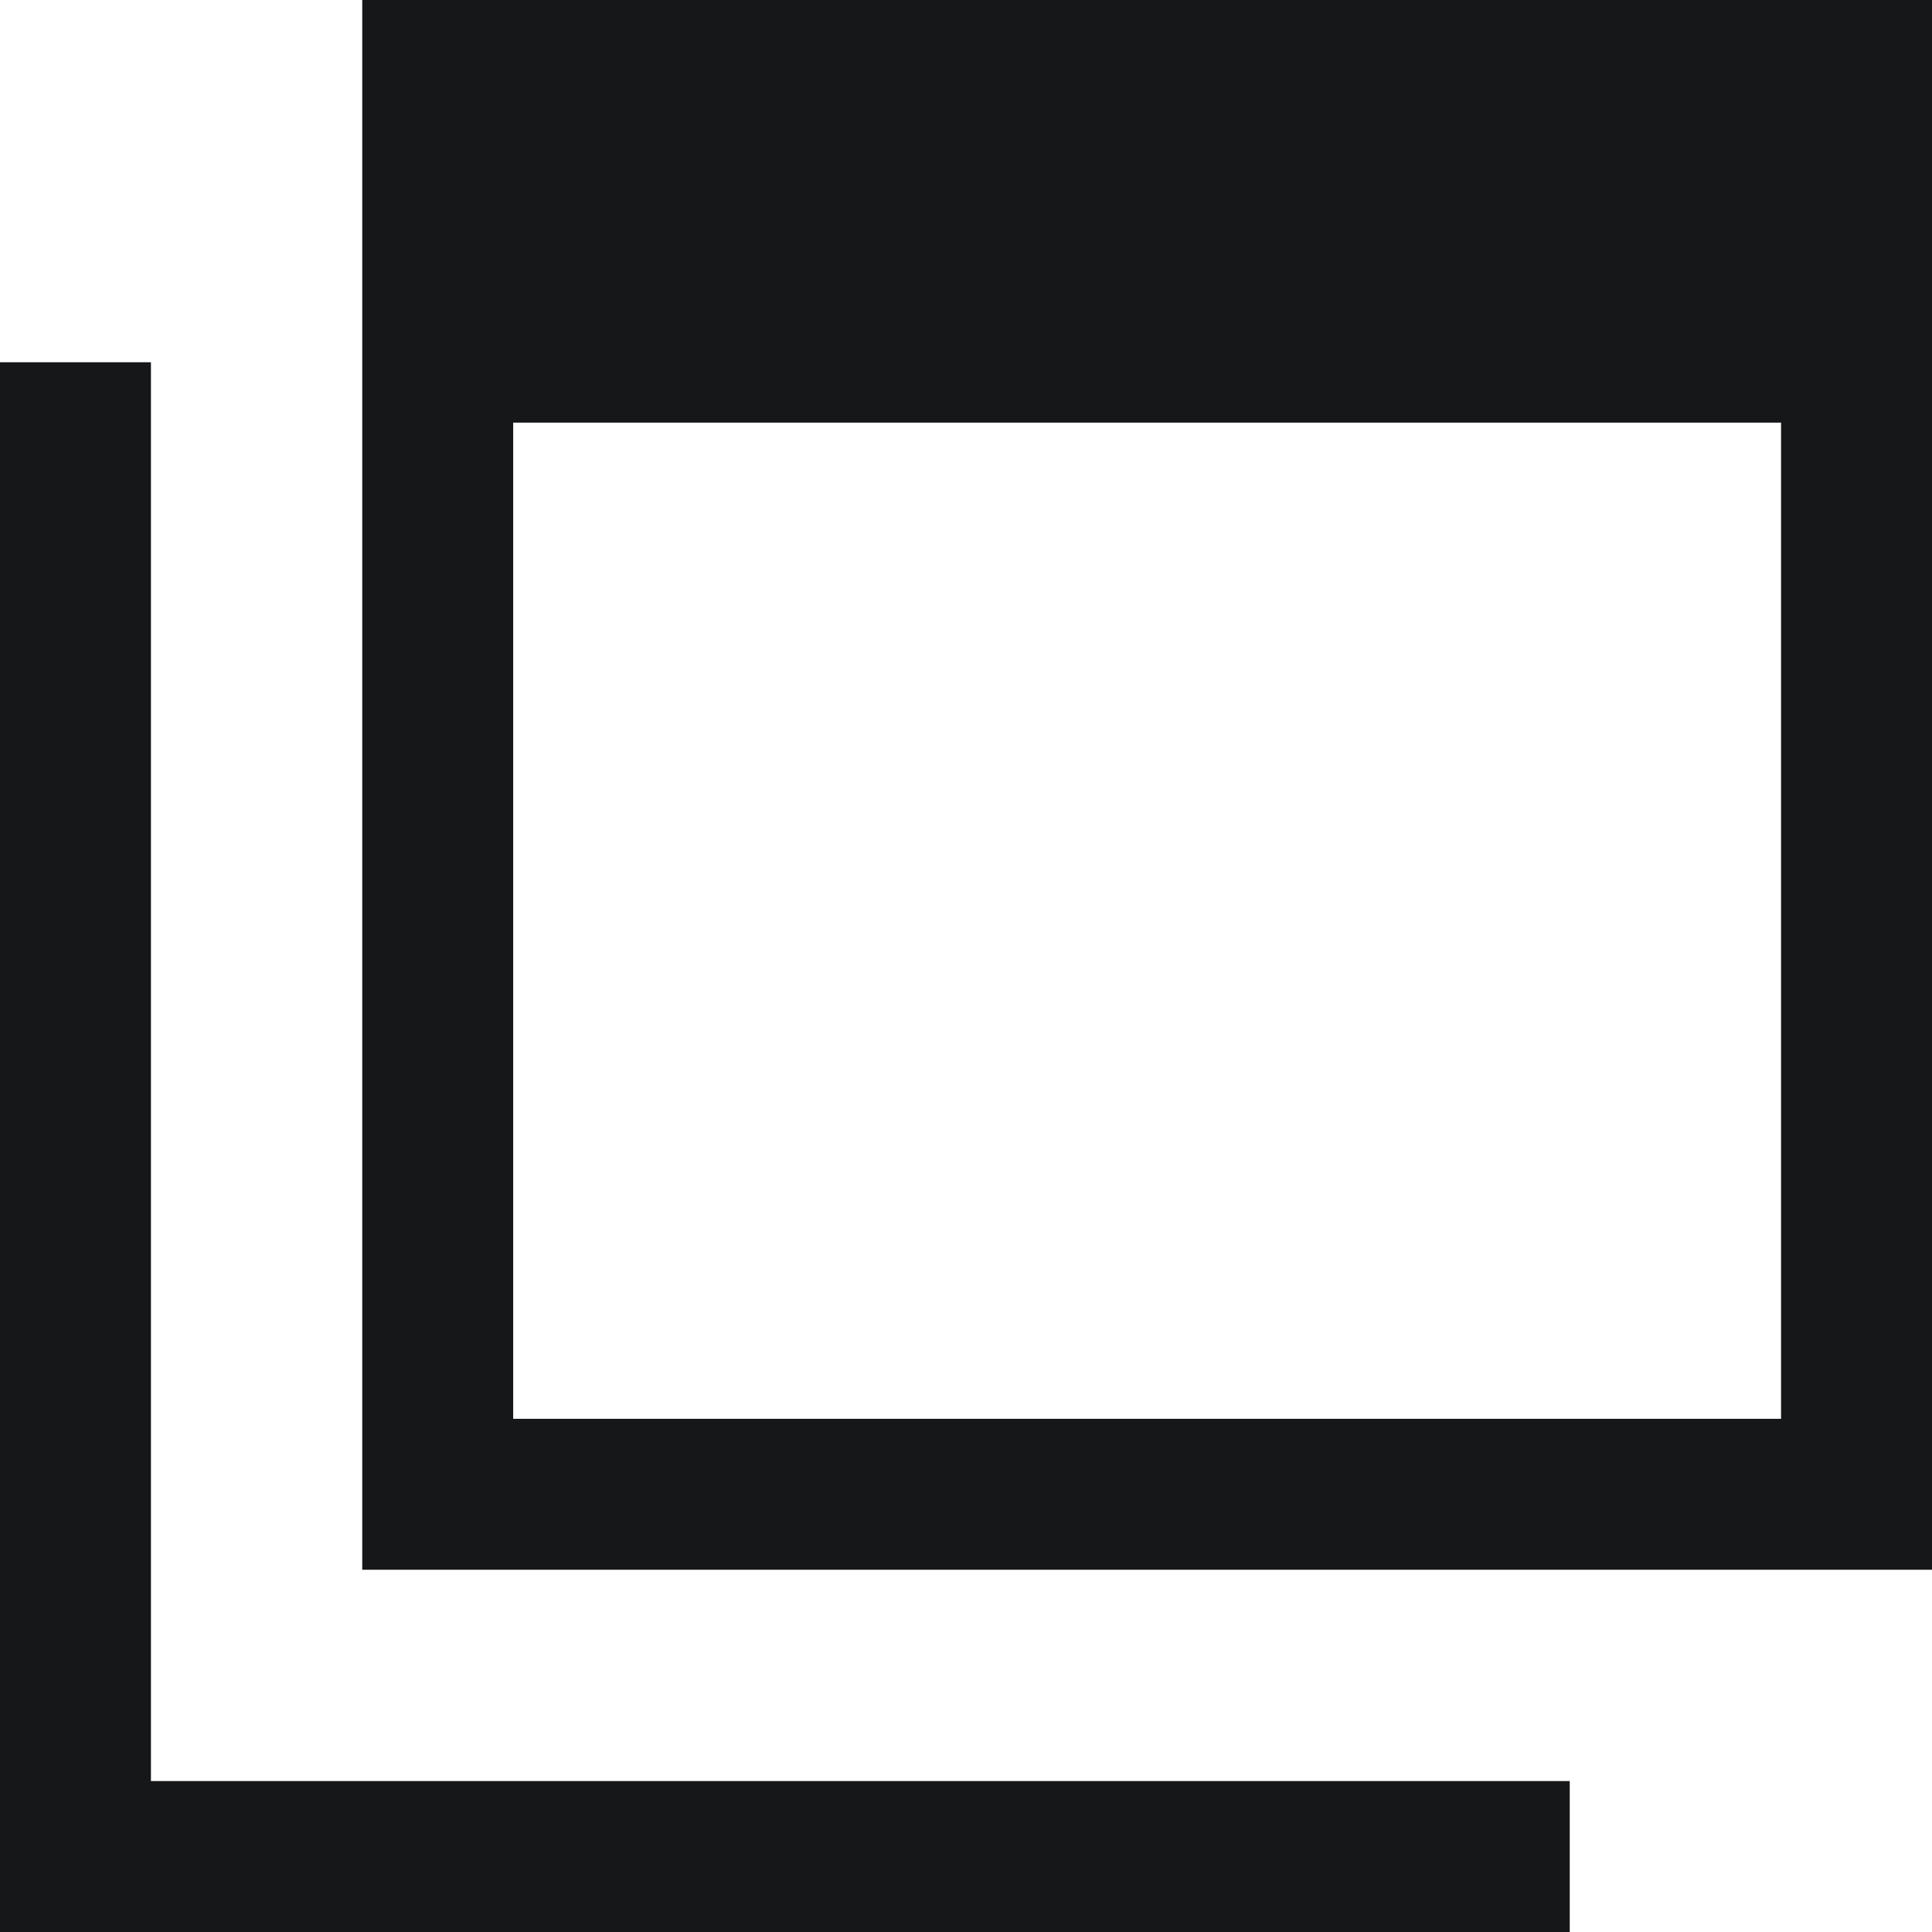
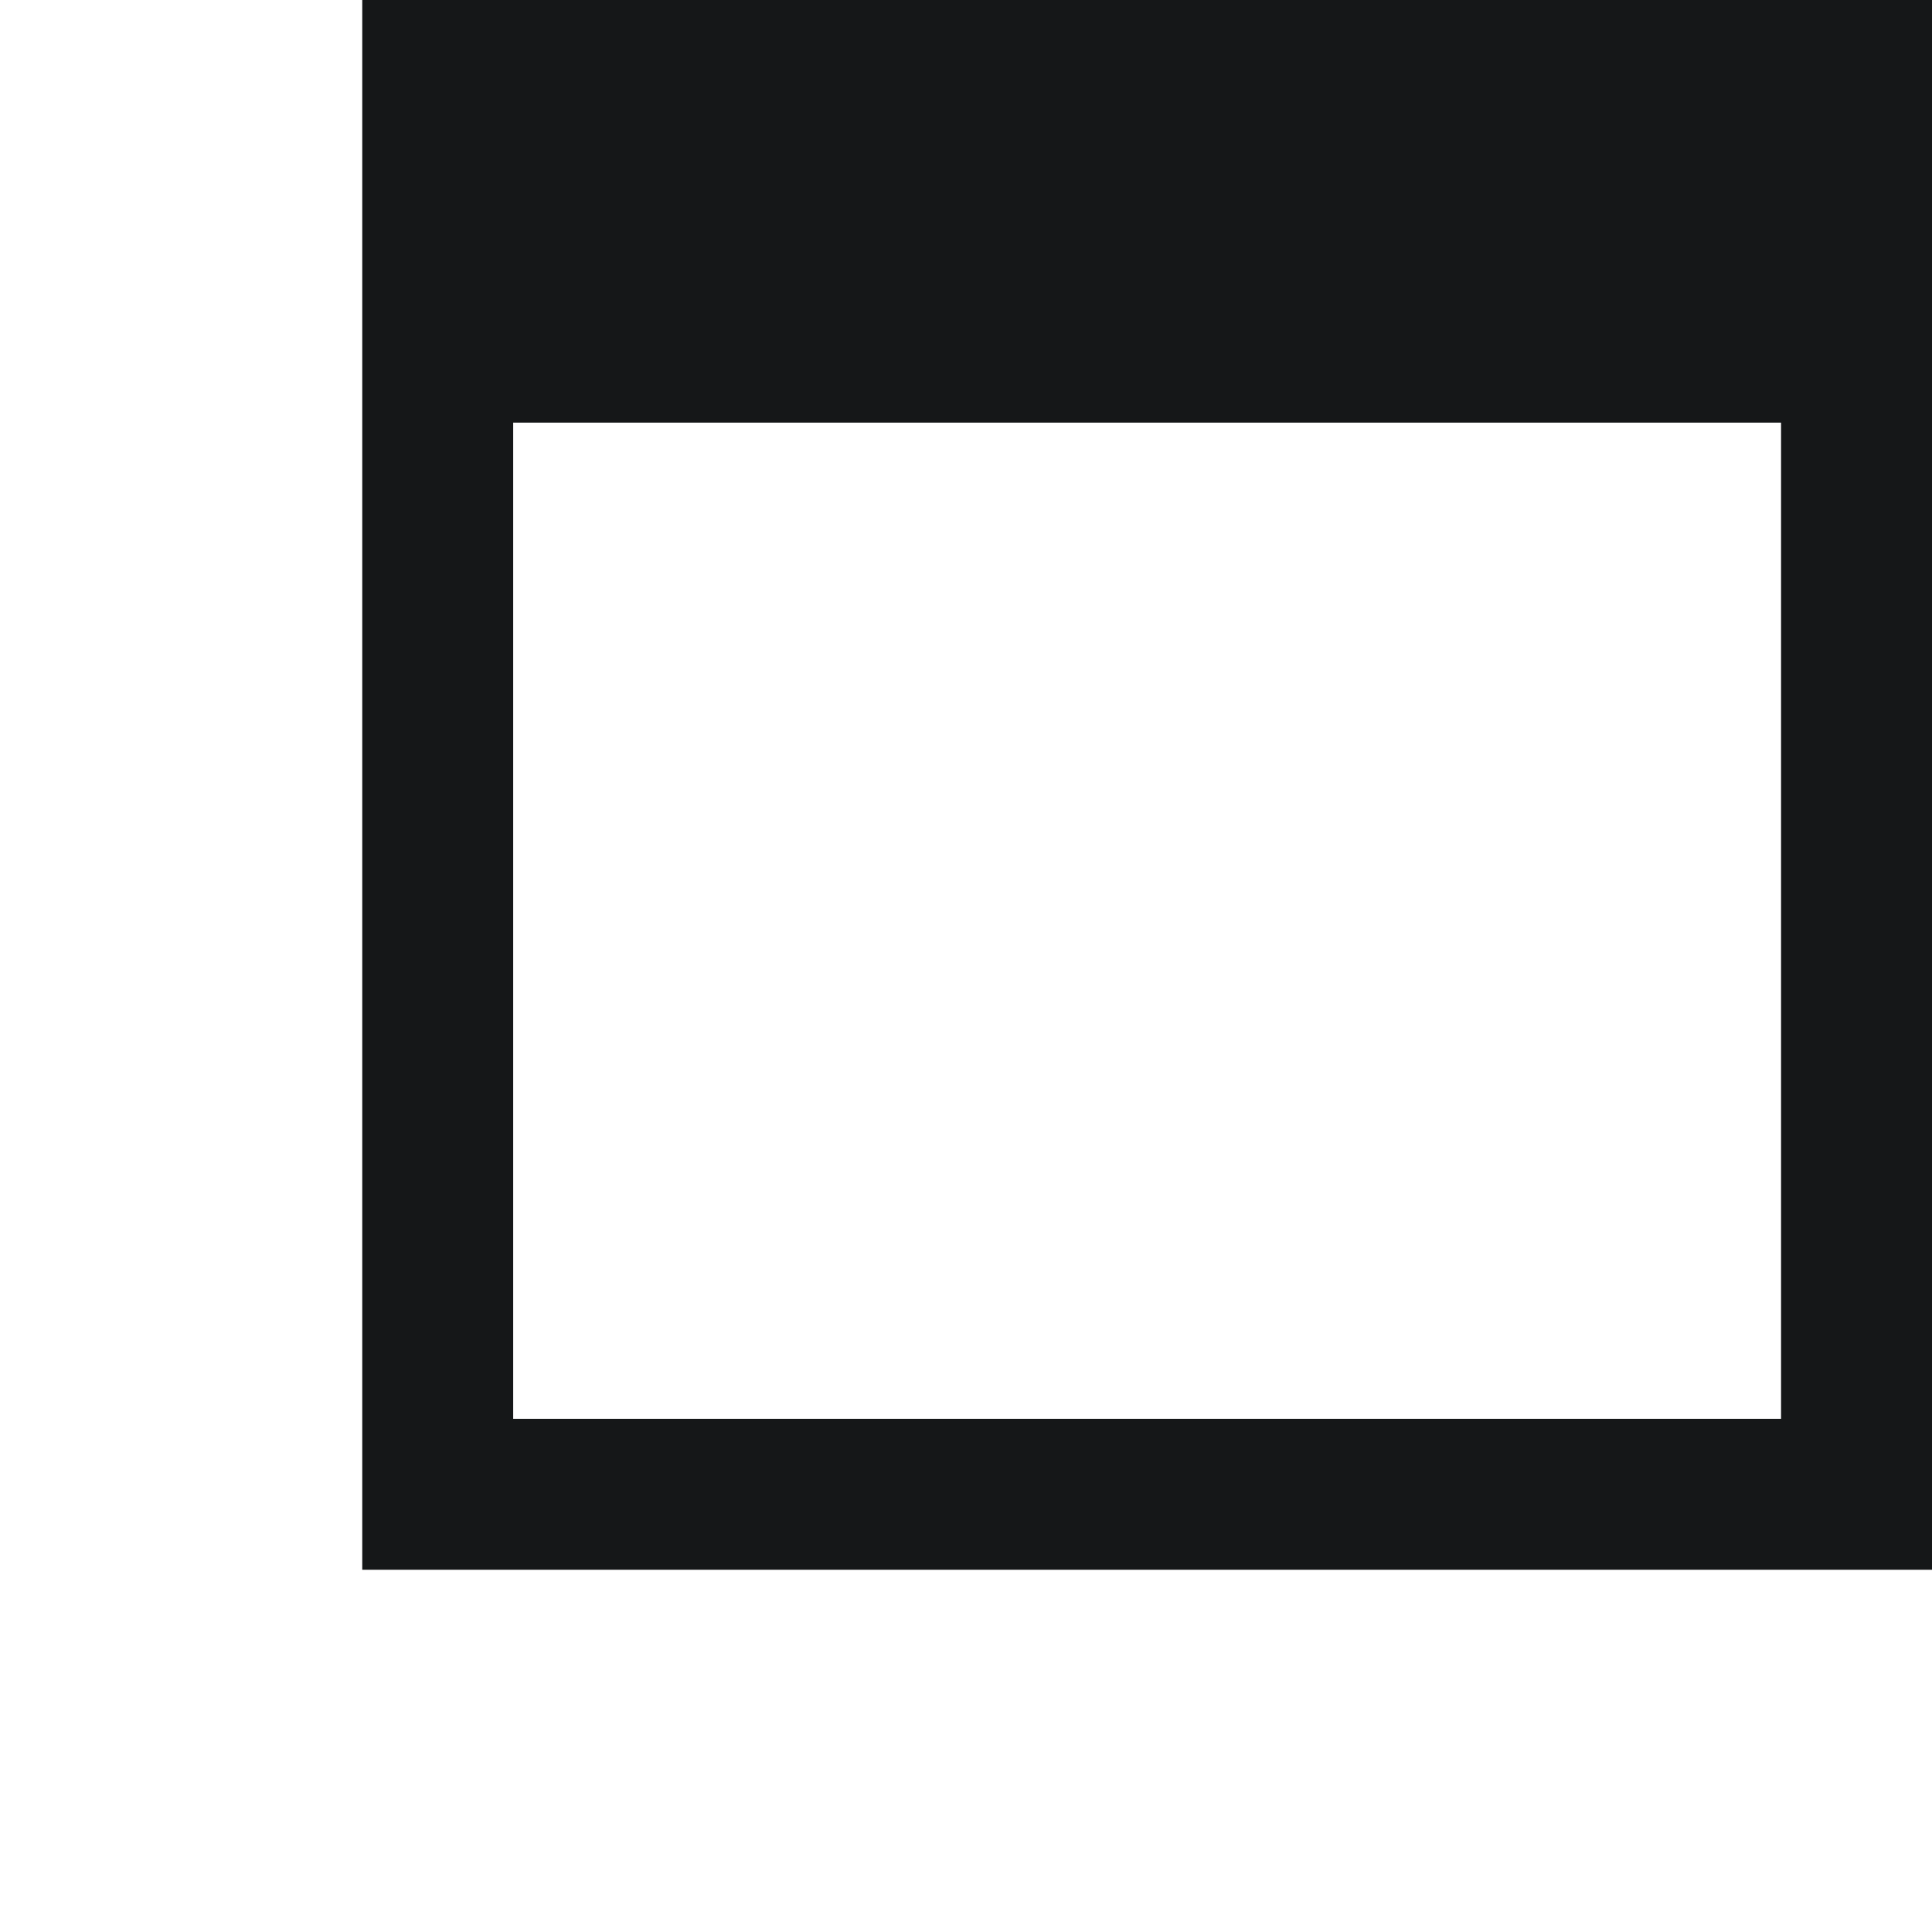
<svg xmlns="http://www.w3.org/2000/svg" version="1.1" viewBox="0 0 512 512">
  <defs>
    <style>
      .cls-1 {
        fill: #151718;
      }
    </style>
  </defs>
  <g>
    <g id="_x32_">
      <g>
        <path class="cls-1" d="M96,0v416h416V0H96ZM472,376H136V112h336v264Z" />
-         <polygon class="cls-1" points="40 472 40 296 40 136 40 96 0 96 0 512 416 512 416 472 376 472 40 472" />
      </g>
    </g>
  </g>
</svg>